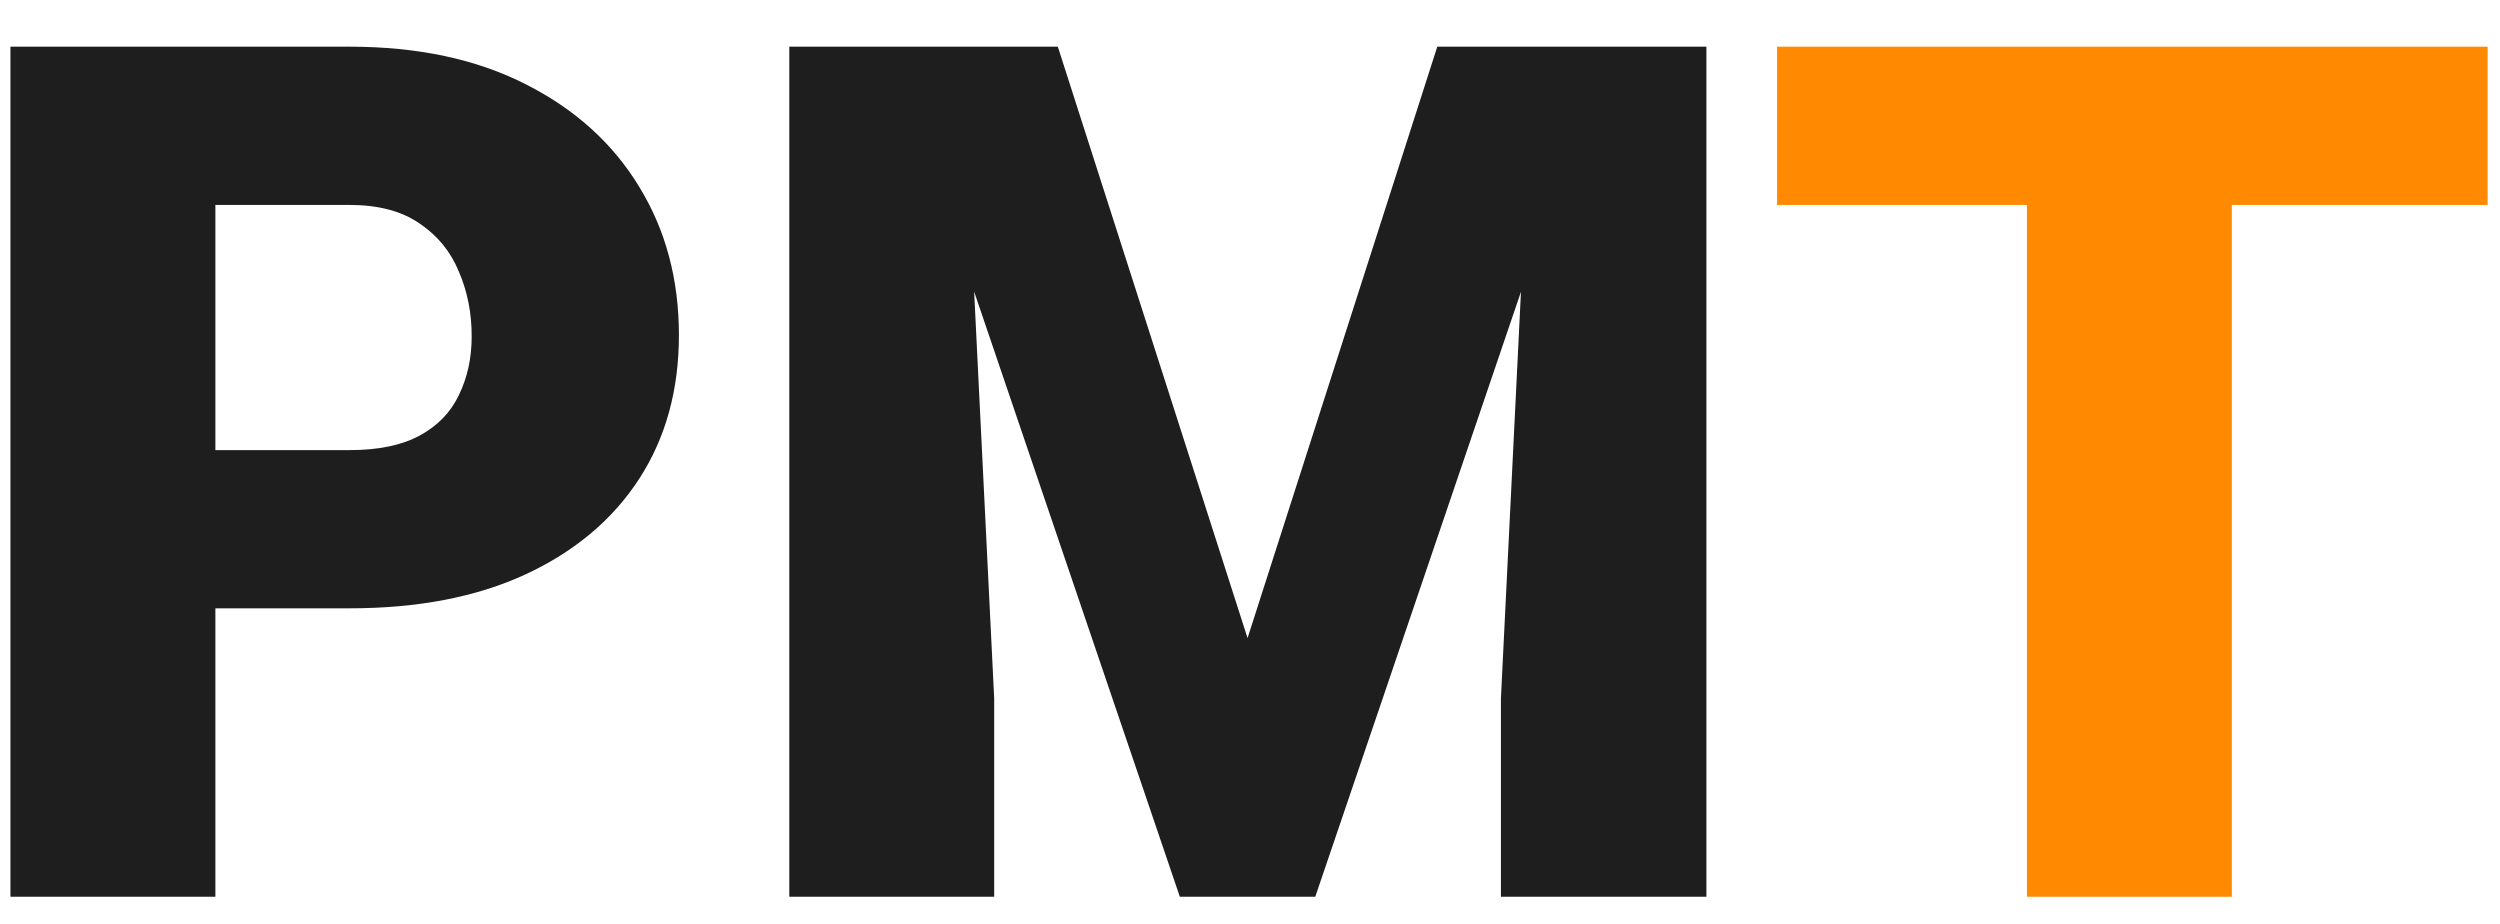
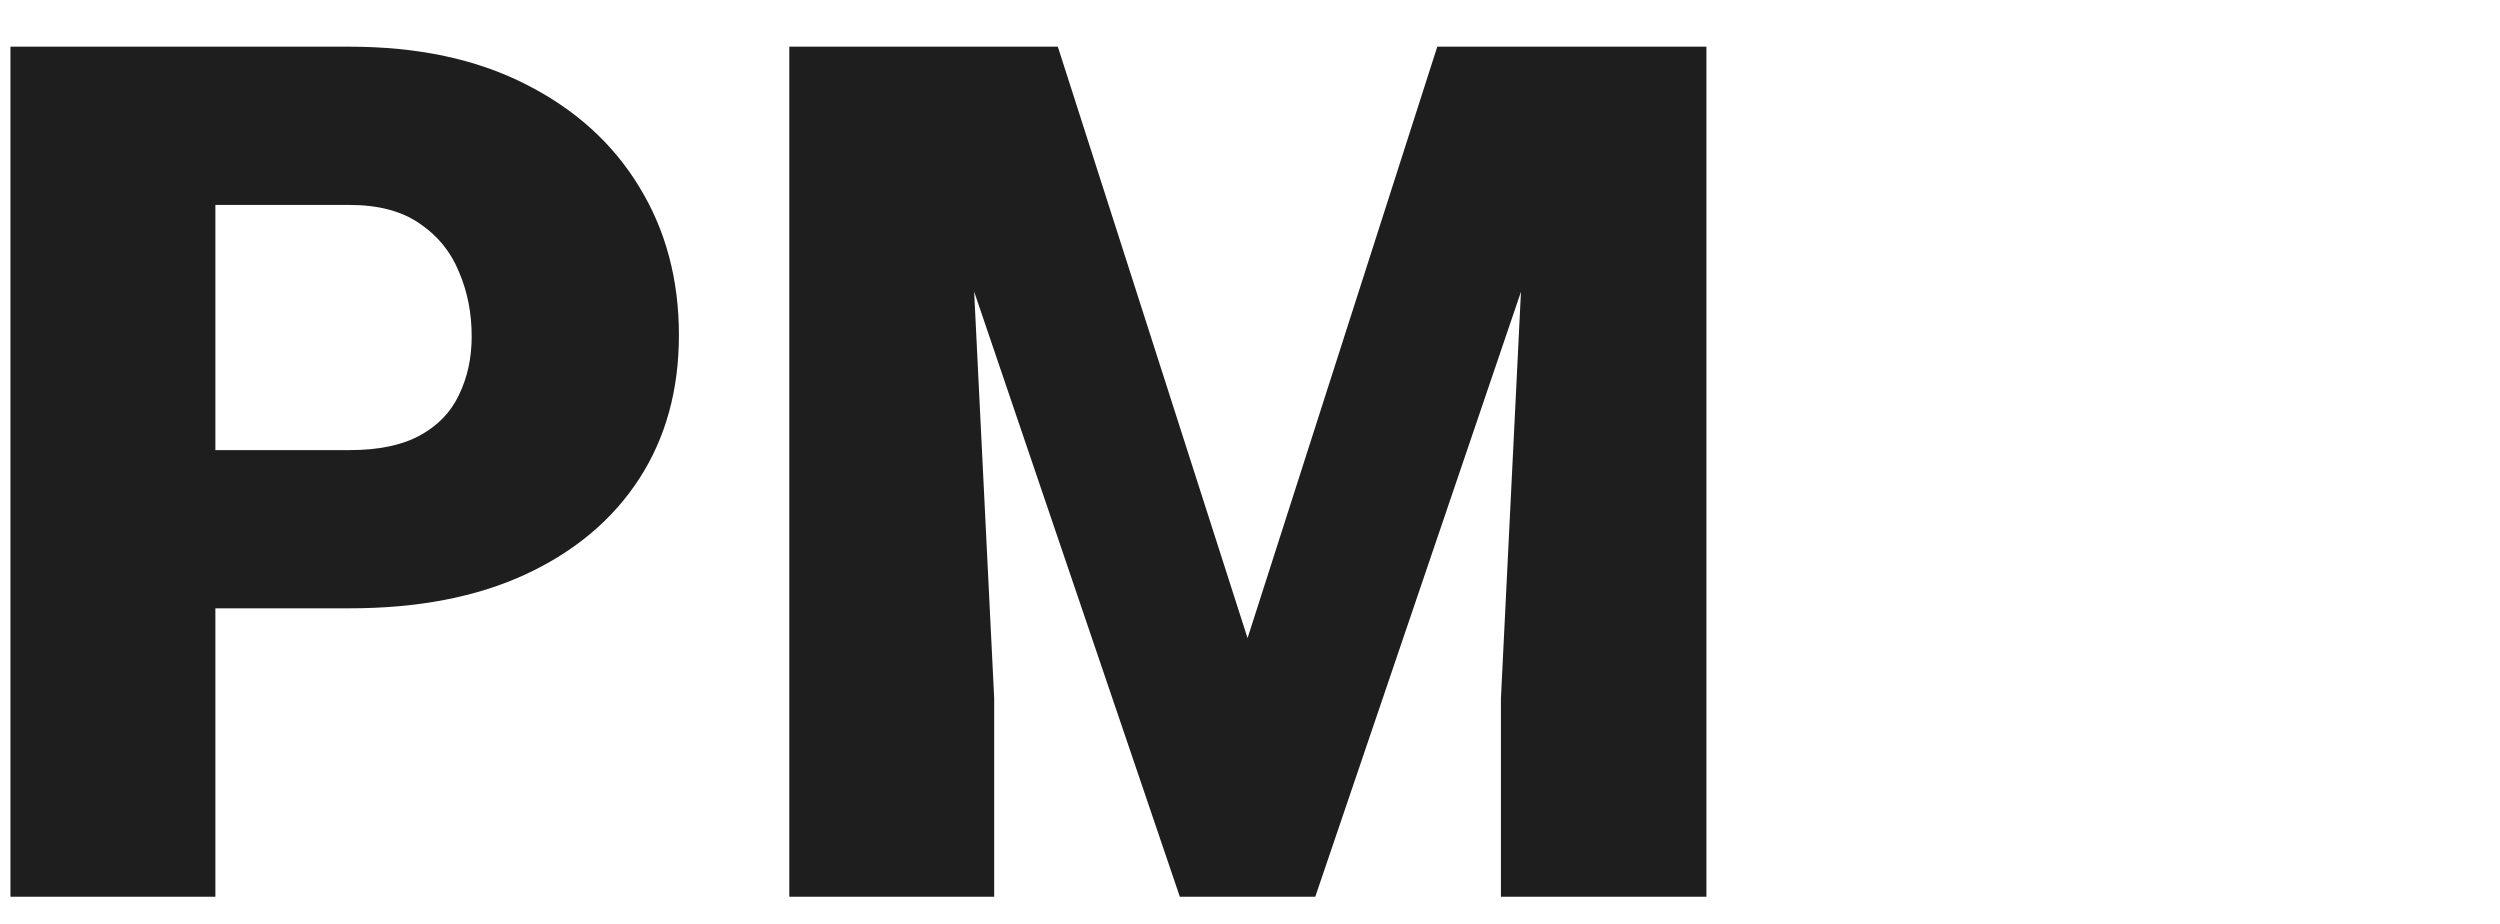
<svg xmlns="http://www.w3.org/2000/svg" width="46" height="17" viewBox="0 0 46 17" fill="none">
  <path d="M6.434 11.193H2.545V8.282H6.434C6.964 8.282 7.393 8.193 7.723 8.014C8.052 7.835 8.292 7.588 8.442 7.272C8.6 6.95 8.679 6.589 8.679 6.188C8.679 5.758 8.6 5.36 8.442 4.995C8.292 4.63 8.052 4.336 7.723 4.114C7.393 3.885 6.964 3.771 6.434 3.771H3.963V16.5H0.192V0.859H6.434C7.687 0.859 8.765 1.089 9.667 1.547C10.576 2.005 11.275 2.635 11.762 3.438C12.249 4.232 12.492 5.142 12.492 6.166C12.492 7.176 12.249 8.057 11.762 8.809C11.275 9.561 10.576 10.148 9.667 10.57C8.765 10.986 7.687 11.193 6.434 11.193ZM16.392 0.859H19.464L22.955 11.741L26.446 0.859H29.519L24.201 16.5H21.709L16.392 0.859ZM14.523 0.859H17.702L18.293 12.848V16.5H14.523V0.859ZM28.208 0.859H31.398V16.5H27.617V12.848L28.208 0.859Z" fill="#1E1E1E" />
-   <path d="M41.066 0.859V16.5H37.296V0.859H41.066ZM45.772 0.859V3.771H32.698V0.859H45.772Z" fill="#FF8900" />
</svg>